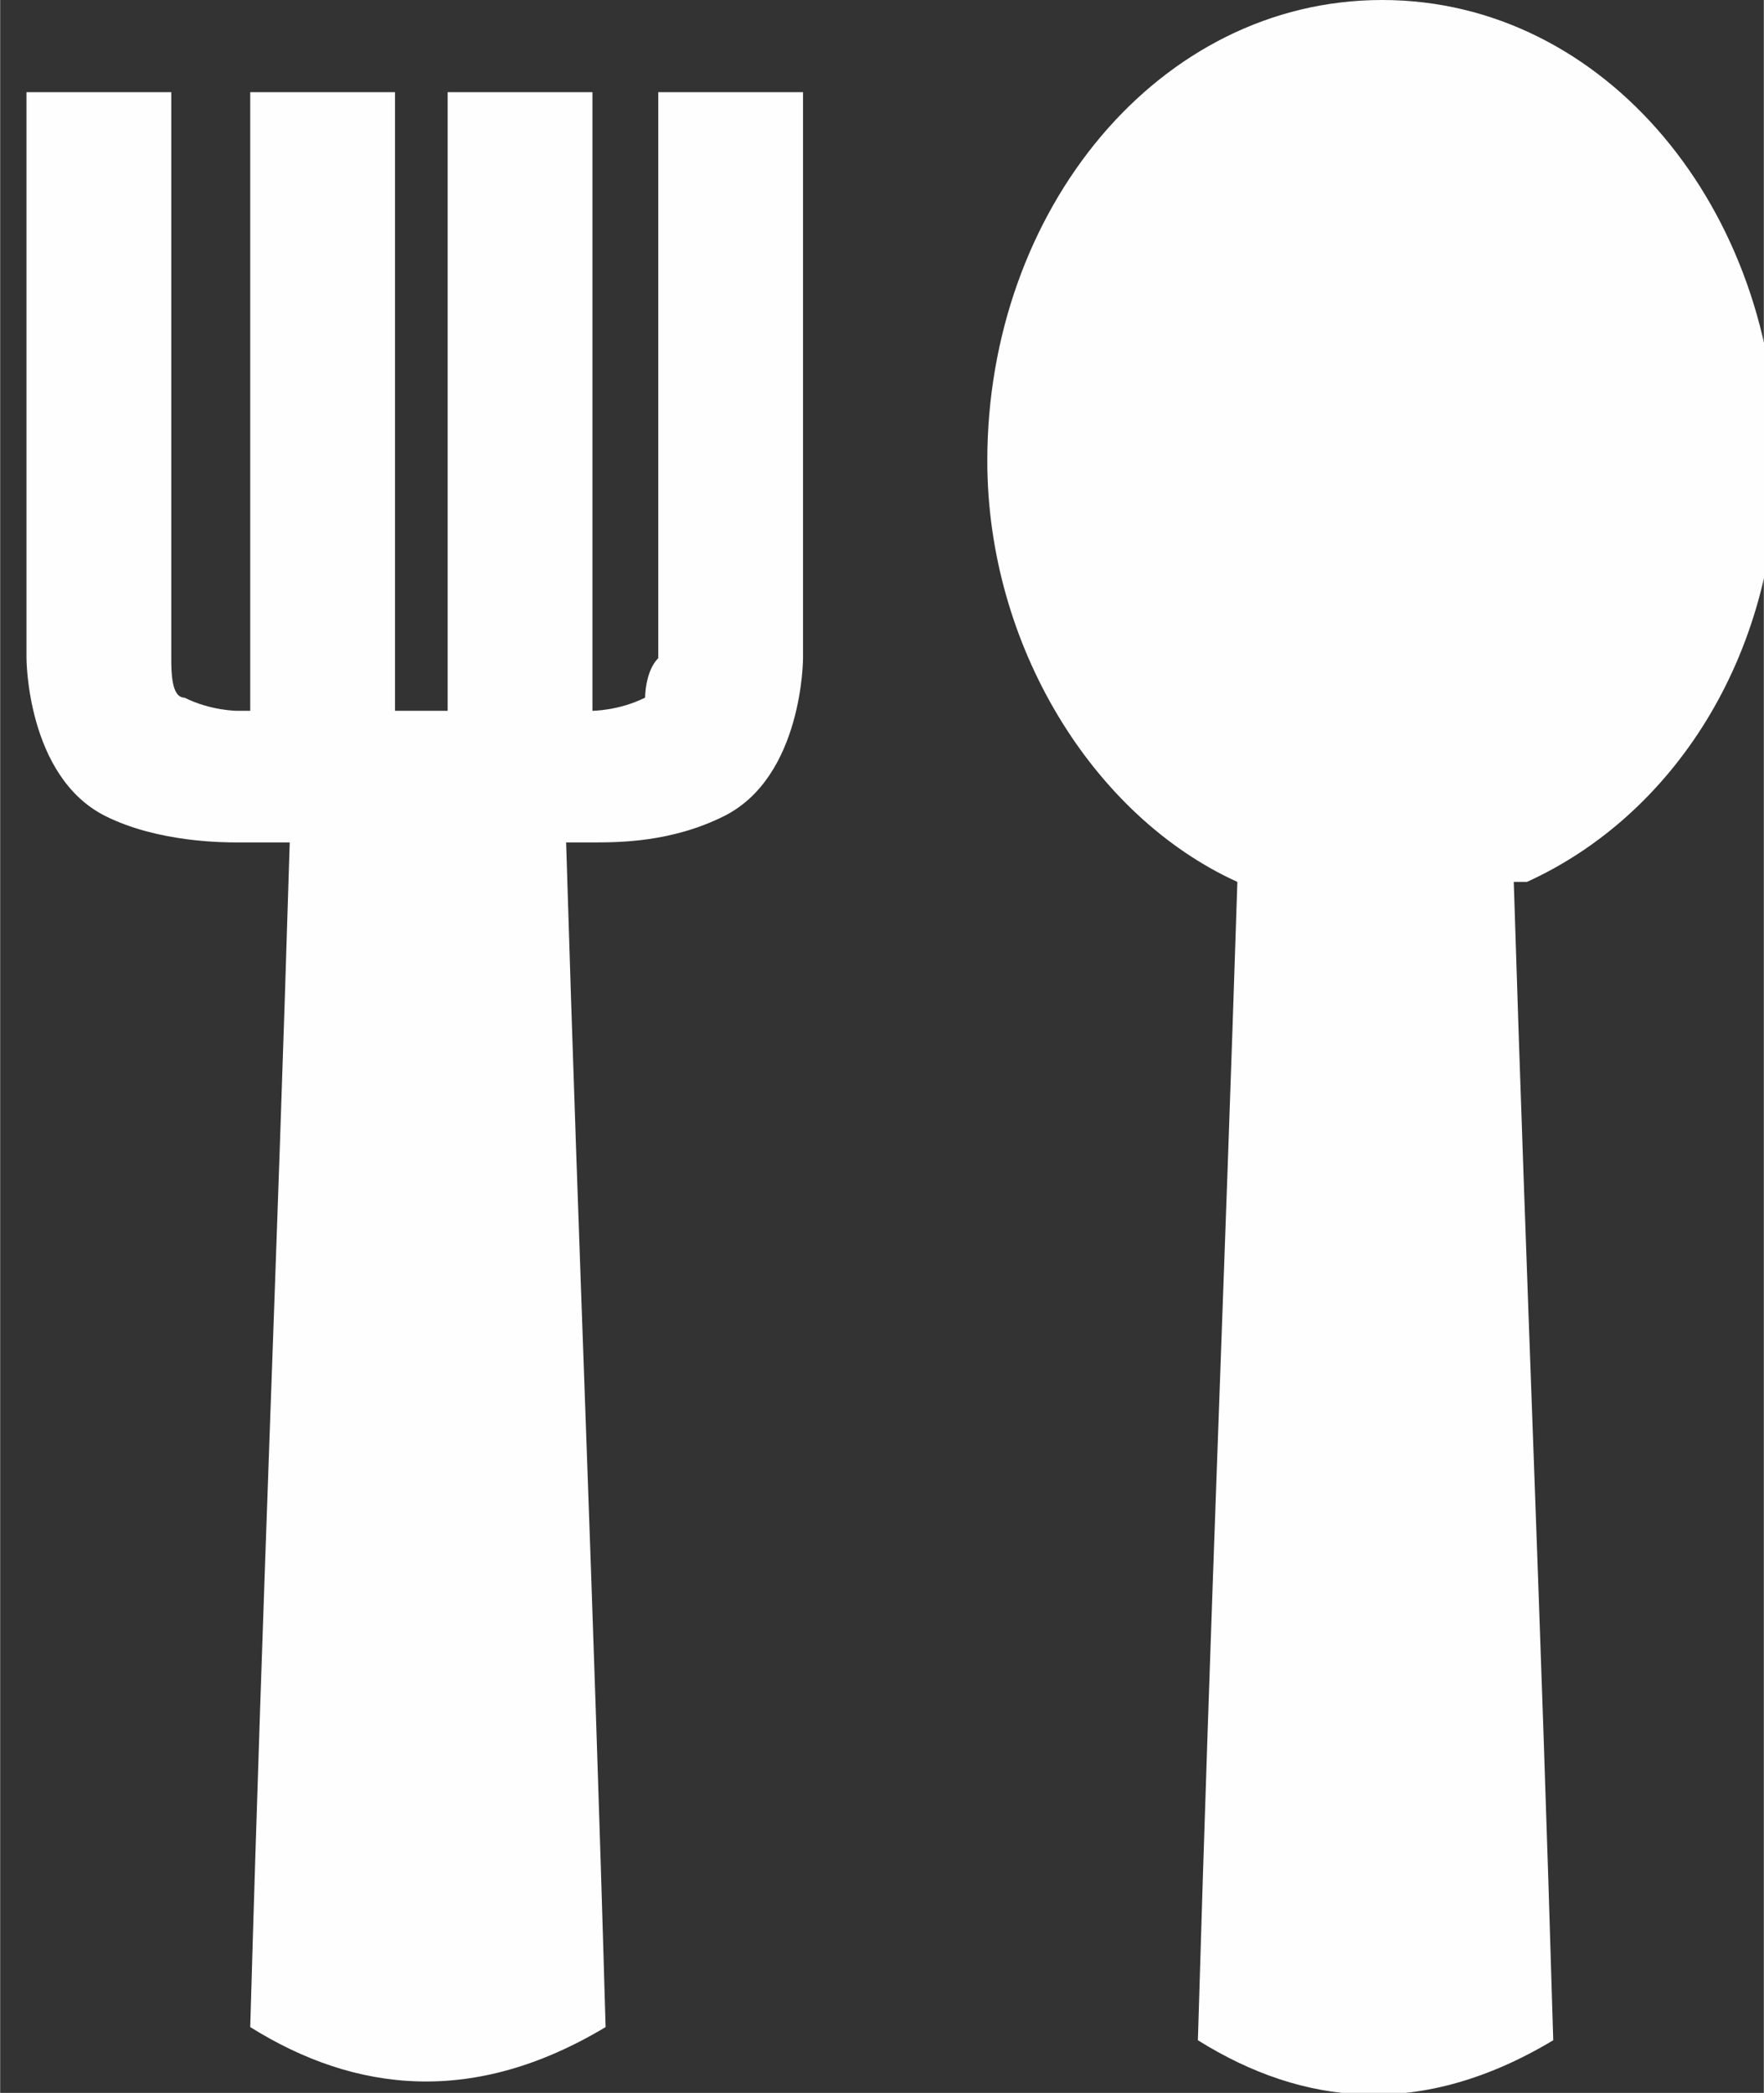
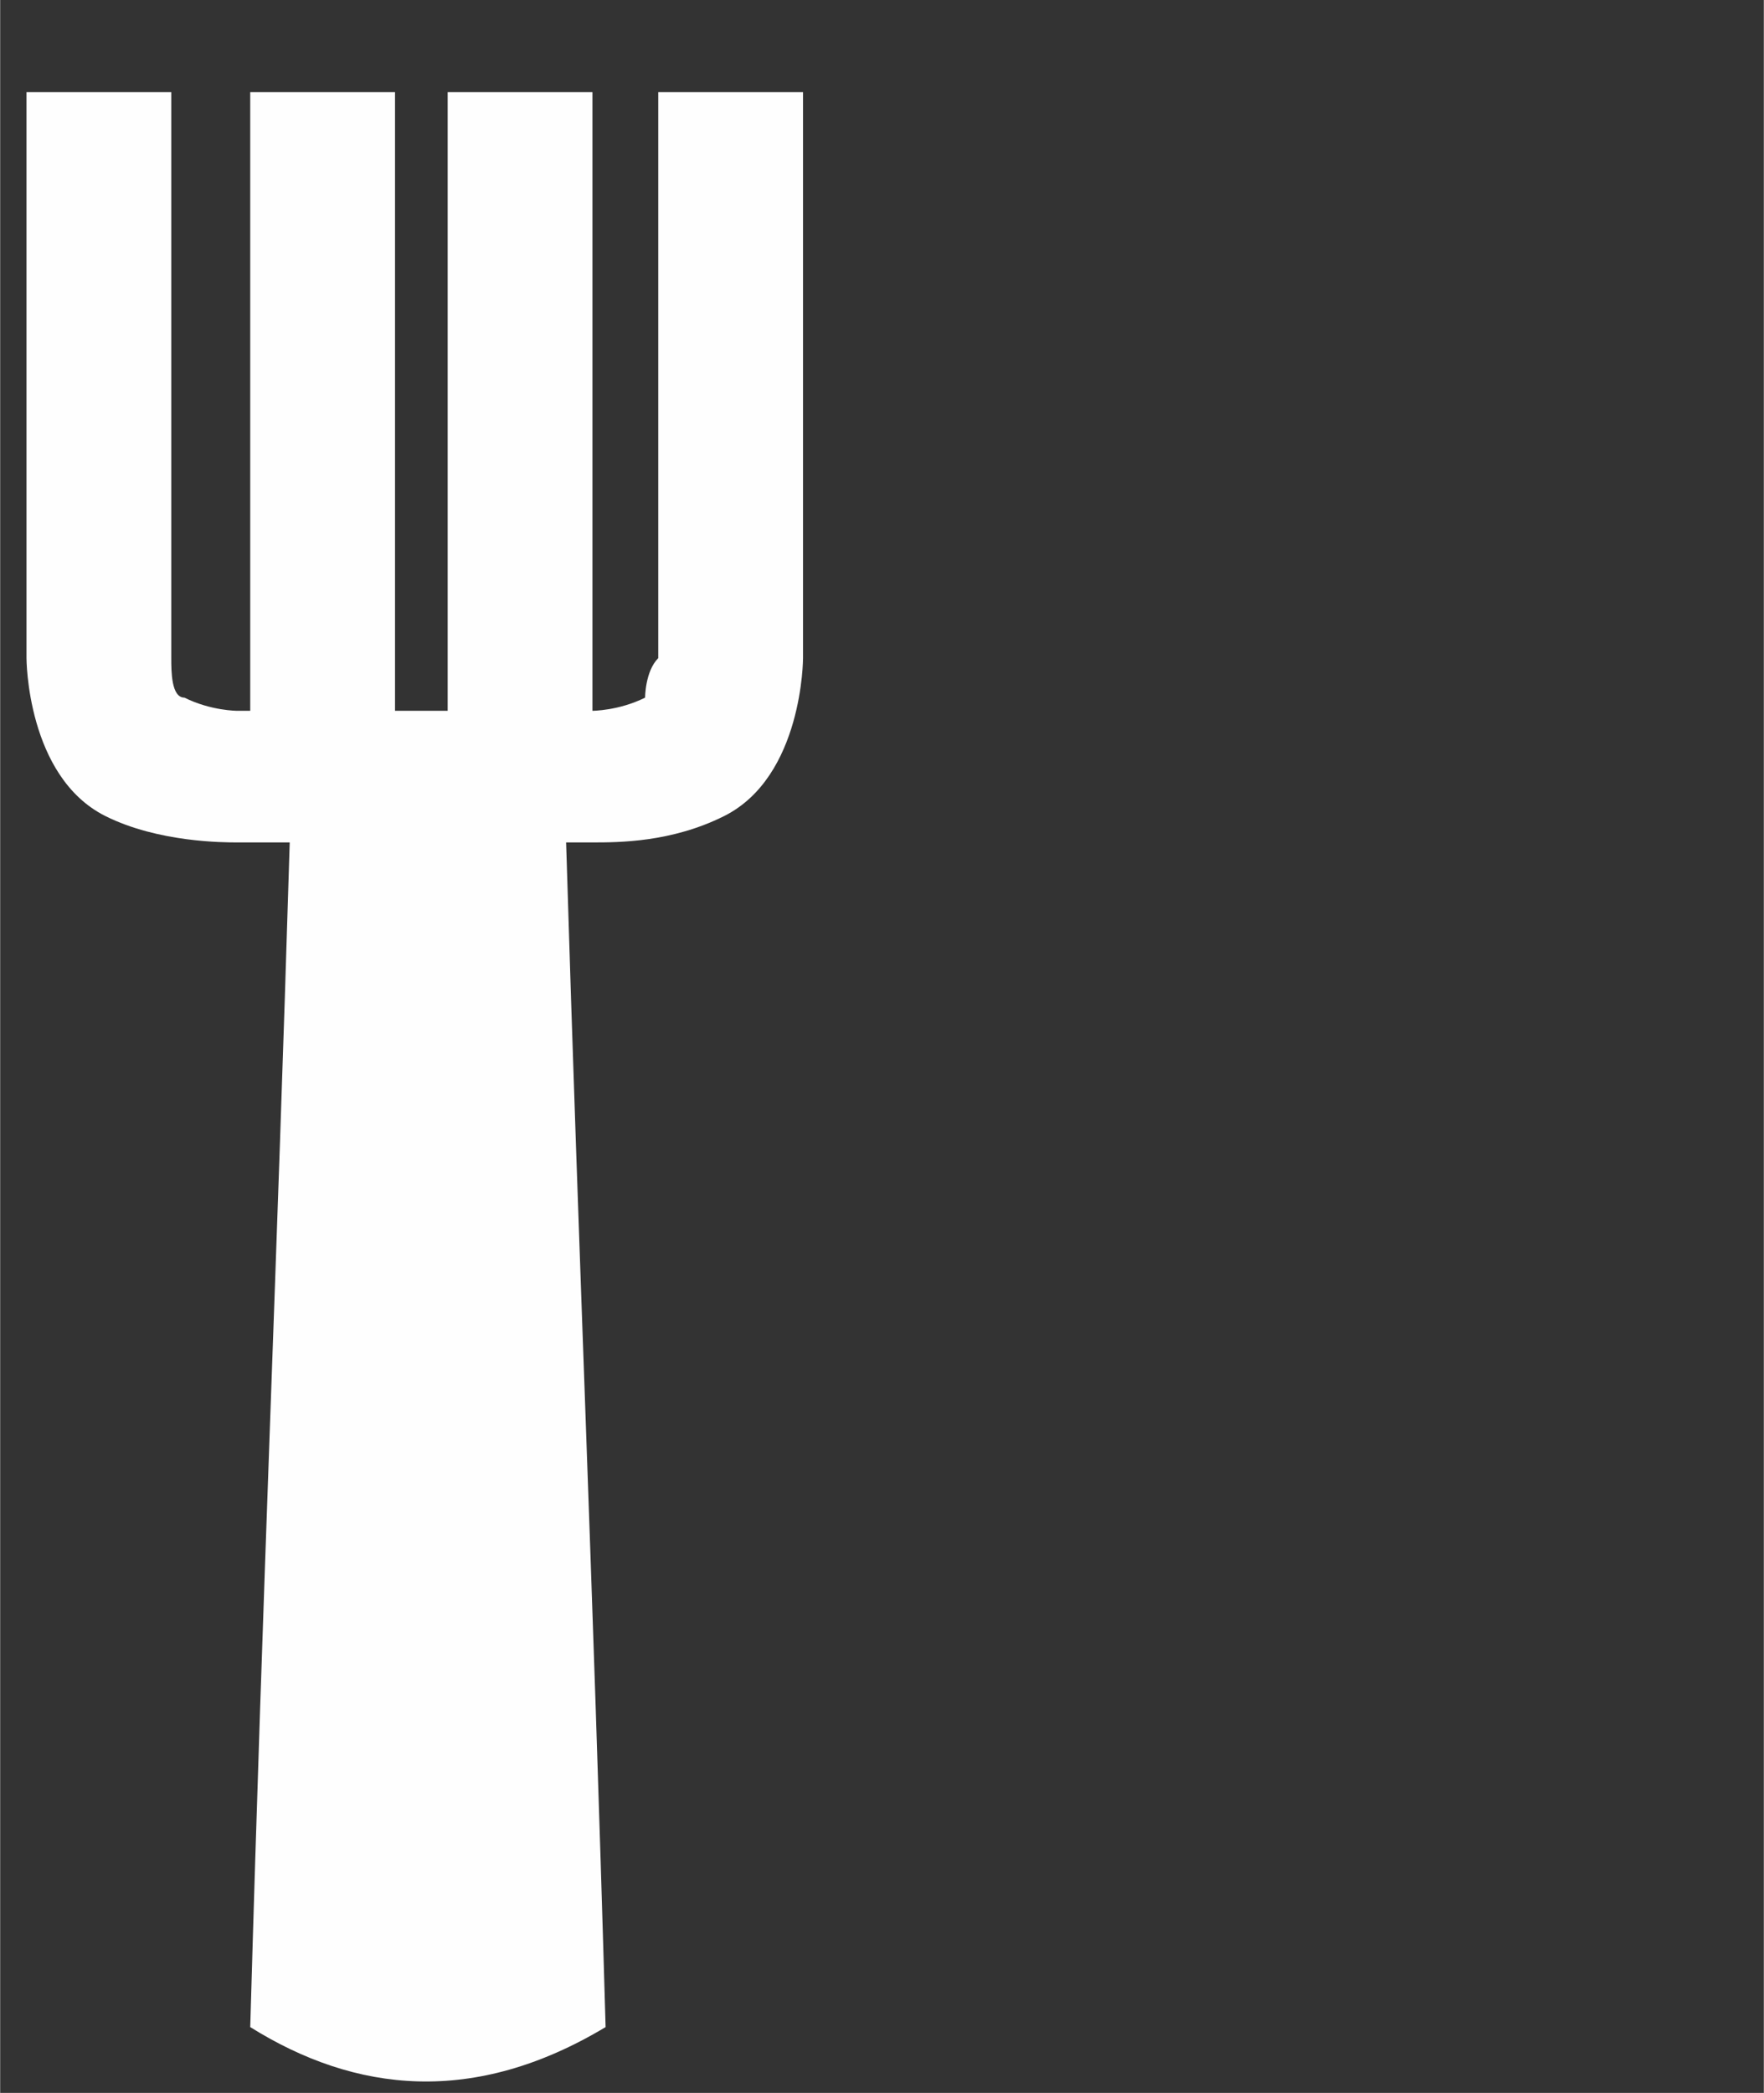
<svg xmlns="http://www.w3.org/2000/svg" xml:space="preserve" width="2.651mm" height="3.145mm" version="1.1" style="shape-rendering:geometricPrecision; text-rendering:geometricPrecision; image-rendering:optimizeQuality; fill-rule:evenodd; clip-rule:evenodd" viewBox="0 0 1.34 1.59">
  <rect x="0" y="0" width="1.34" height="1.59" fill="#333333" stroke="none" />
  <defs>
    <style type="text/css">
   
    .fil0 {fill:#FEFEFE;fill-rule:nonzero}
   
  </style>
  </defs>
  <g id="Camada_x0020_1">
-     <path class="fil0" d="M0.28 0.54l0.06 0 0 -0.47 0.11 0 0 0.47 0 0c0,0 0.02,0 0.04,-0.01 0,-0 0,-0.02 0.01,-0.03l-0 0 0 -0.43 0.11 0 0 0.43 -0 0c0,0 -0,0.09 -0.06,0.12 -0.04,0.02 -0.08,0.02 -0.1,0.02l-0.02 0c0.01,0.33 0.02,0.55 0.03,0.9 -0.1,0.06 -0.19,0.05 -0.27,0 0.01,-0.35 0.02,-0.57 0.03,-0.9l-0.04 0c-0.01,0 -0.06,0 -0.1,-0.02 -0.06,-0.03 -0.06,-0.12 -0.06,-0.12l-0 -0 0 -0.43 0.11 0 0 0.43 -0 0c0,0.01 0,0.03 0.01,0.03 0.02,0.01 0.04,0.01 0.04,0.01l0 -0 0 0 0.01 0 0 -0.47 0.11 0 0 0.47zm0.87 0.13c0.01,0.32 0.02,0.54 0.03,0.88 -0.1,0.06 -0.19,0.05 -0.27,0 0.01,-0.34 0.02,-0.57 0.03,-0.88 -0.11,-0.05 -0.19,-0.18 -0.19,-0.32 0,-0.19 0.13,-0.35 0.3,-0.35 0.17,0 0.3,0.16 0.3,0.35 0,0.15 -0.08,0.27 -0.19,0.32z" />
+     <path class="fil0" d="M0.28 0.54l0.06 0 0 -0.47 0.11 0 0 0.47 0 0c0,0 0.02,0 0.04,-0.01 0,-0 0,-0.02 0.01,-0.03l-0 0 0 -0.43 0.11 0 0 0.43 -0 0c0,0 -0,0.09 -0.06,0.12 -0.04,0.02 -0.08,0.02 -0.1,0.02l-0.02 0c0.01,0.33 0.02,0.55 0.03,0.9 -0.1,0.06 -0.19,0.05 -0.27,0 0.01,-0.35 0.02,-0.57 0.03,-0.9l-0.04 0c-0.01,0 -0.06,0 -0.1,-0.02 -0.06,-0.03 -0.06,-0.12 -0.06,-0.12l-0 -0 0 -0.43 0.11 0 0 0.43 -0 0c0,0.01 0,0.03 0.01,0.03 0.02,0.01 0.04,0.01 0.04,0.01l0 -0 0 0 0.01 0 0 -0.47 0.11 0 0 0.47zm0.87 0.13z" />
  </g>
</svg>